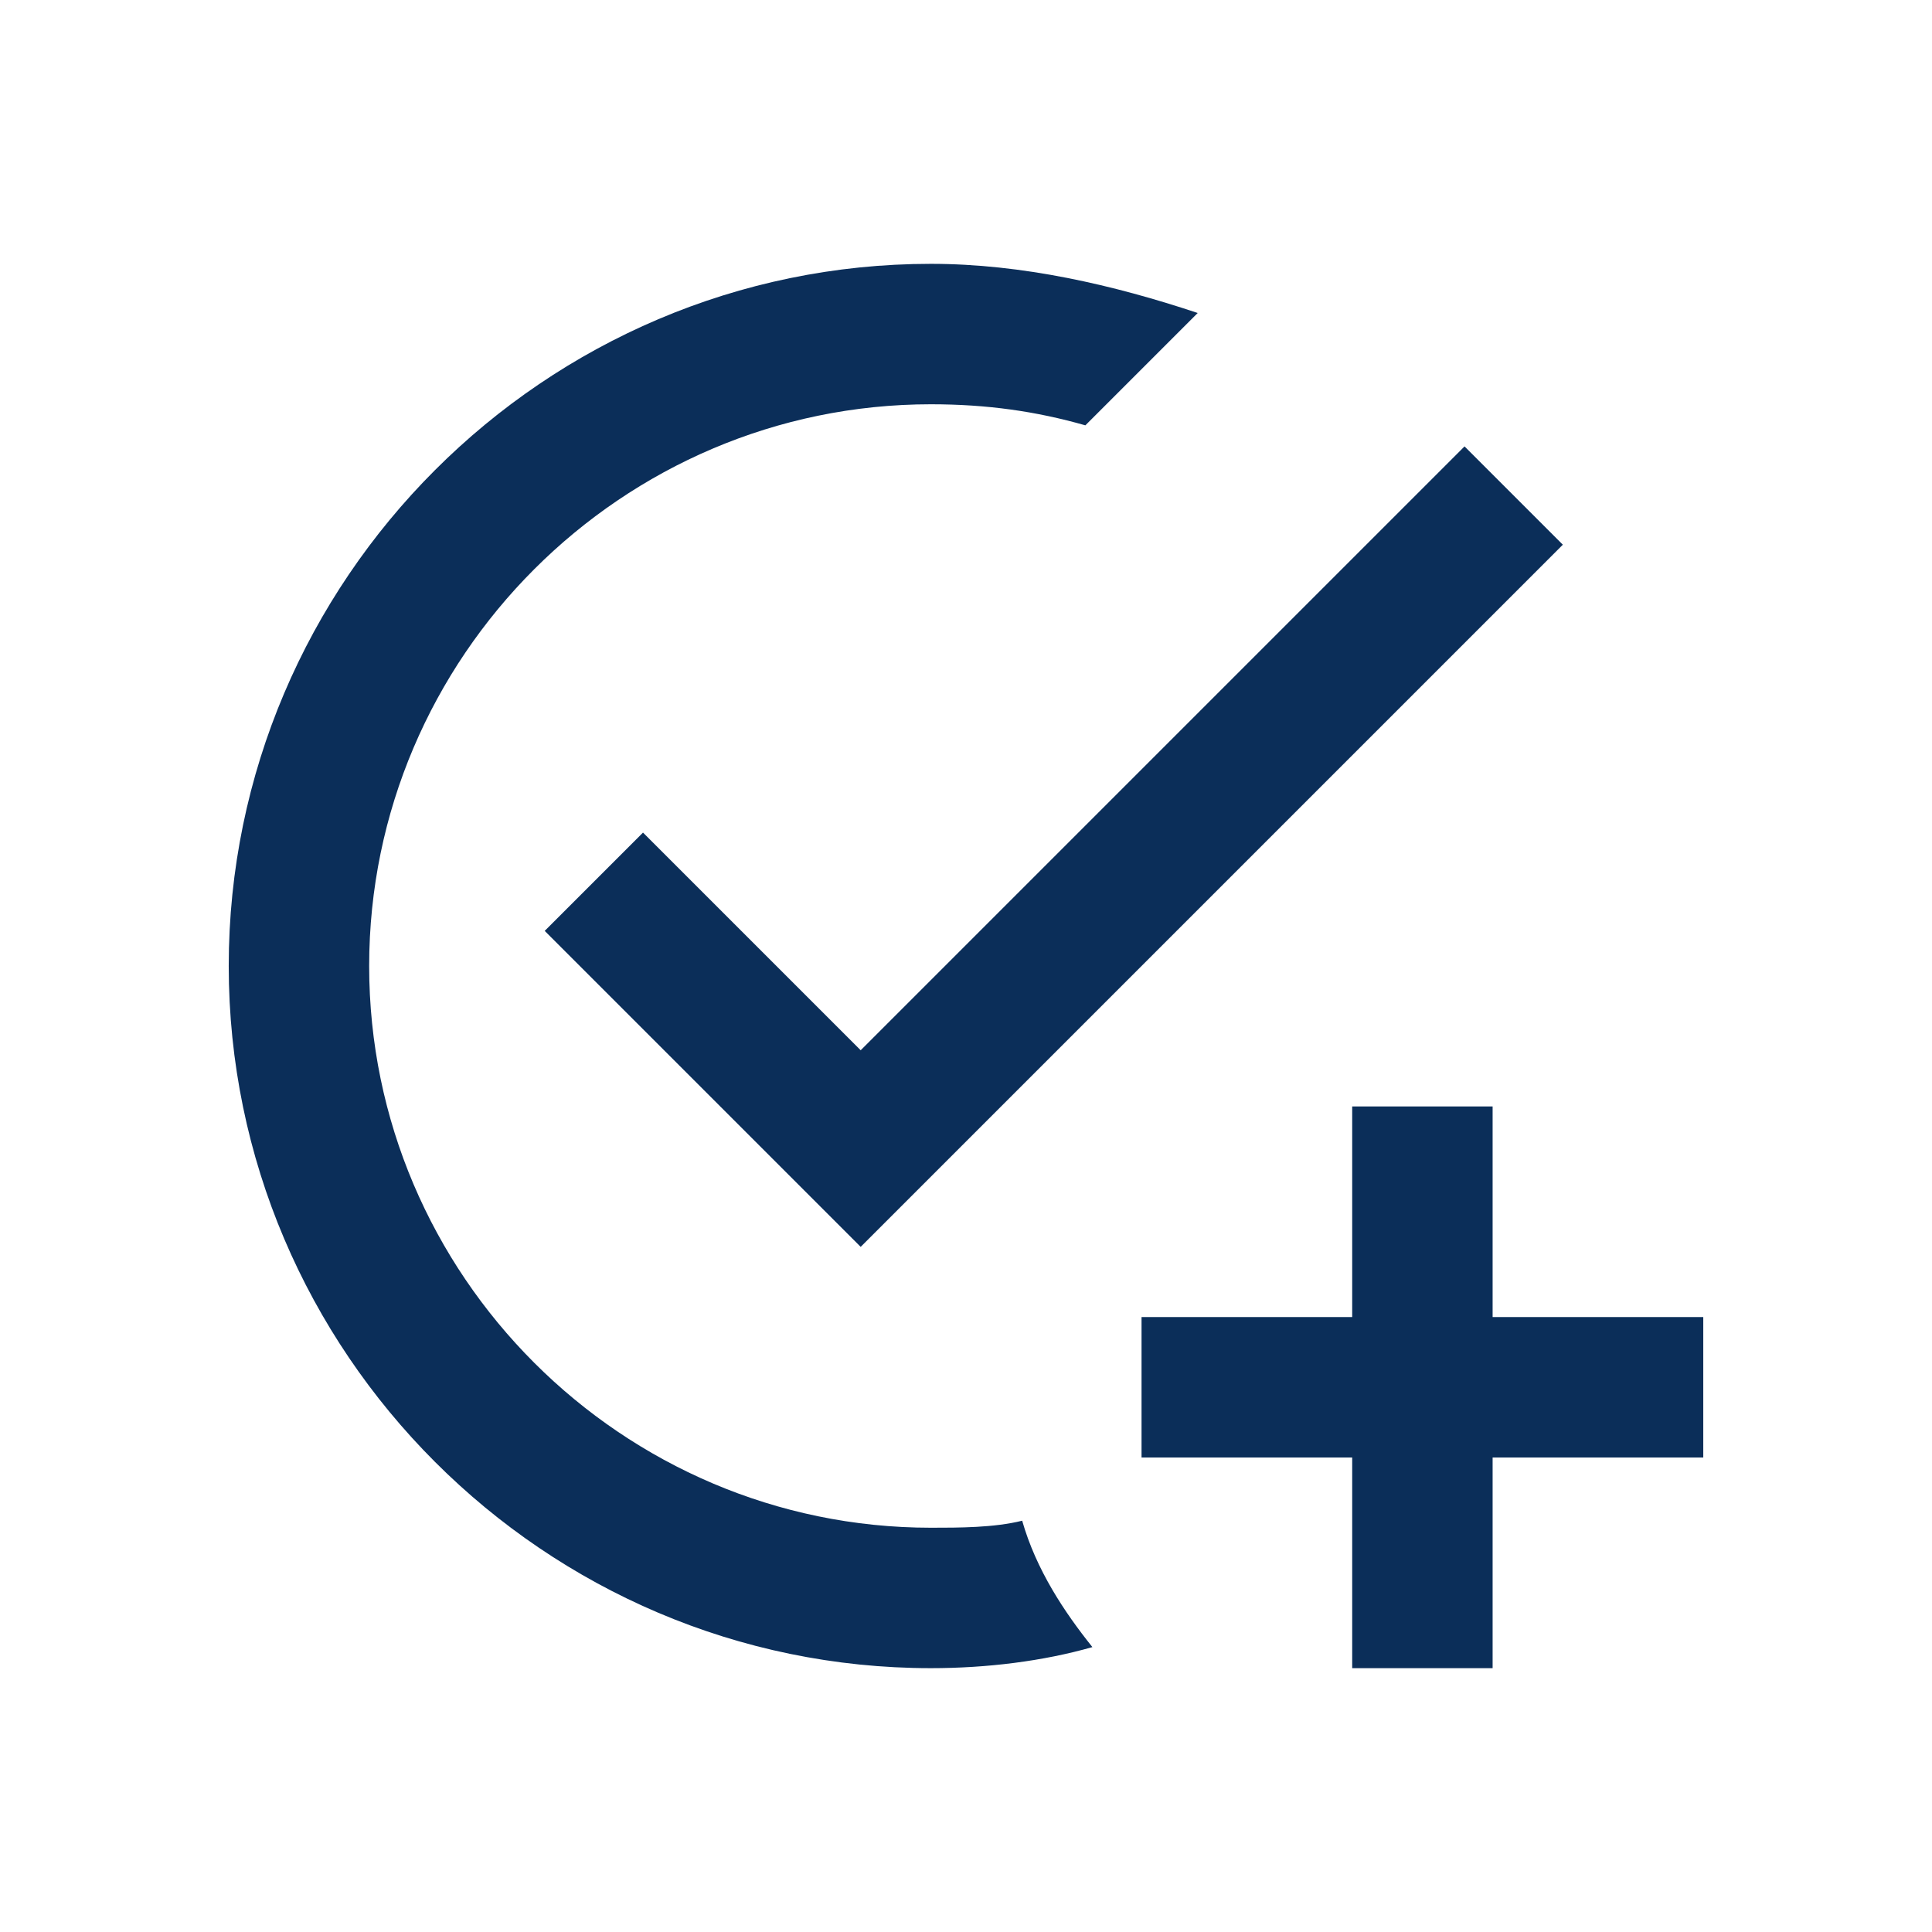
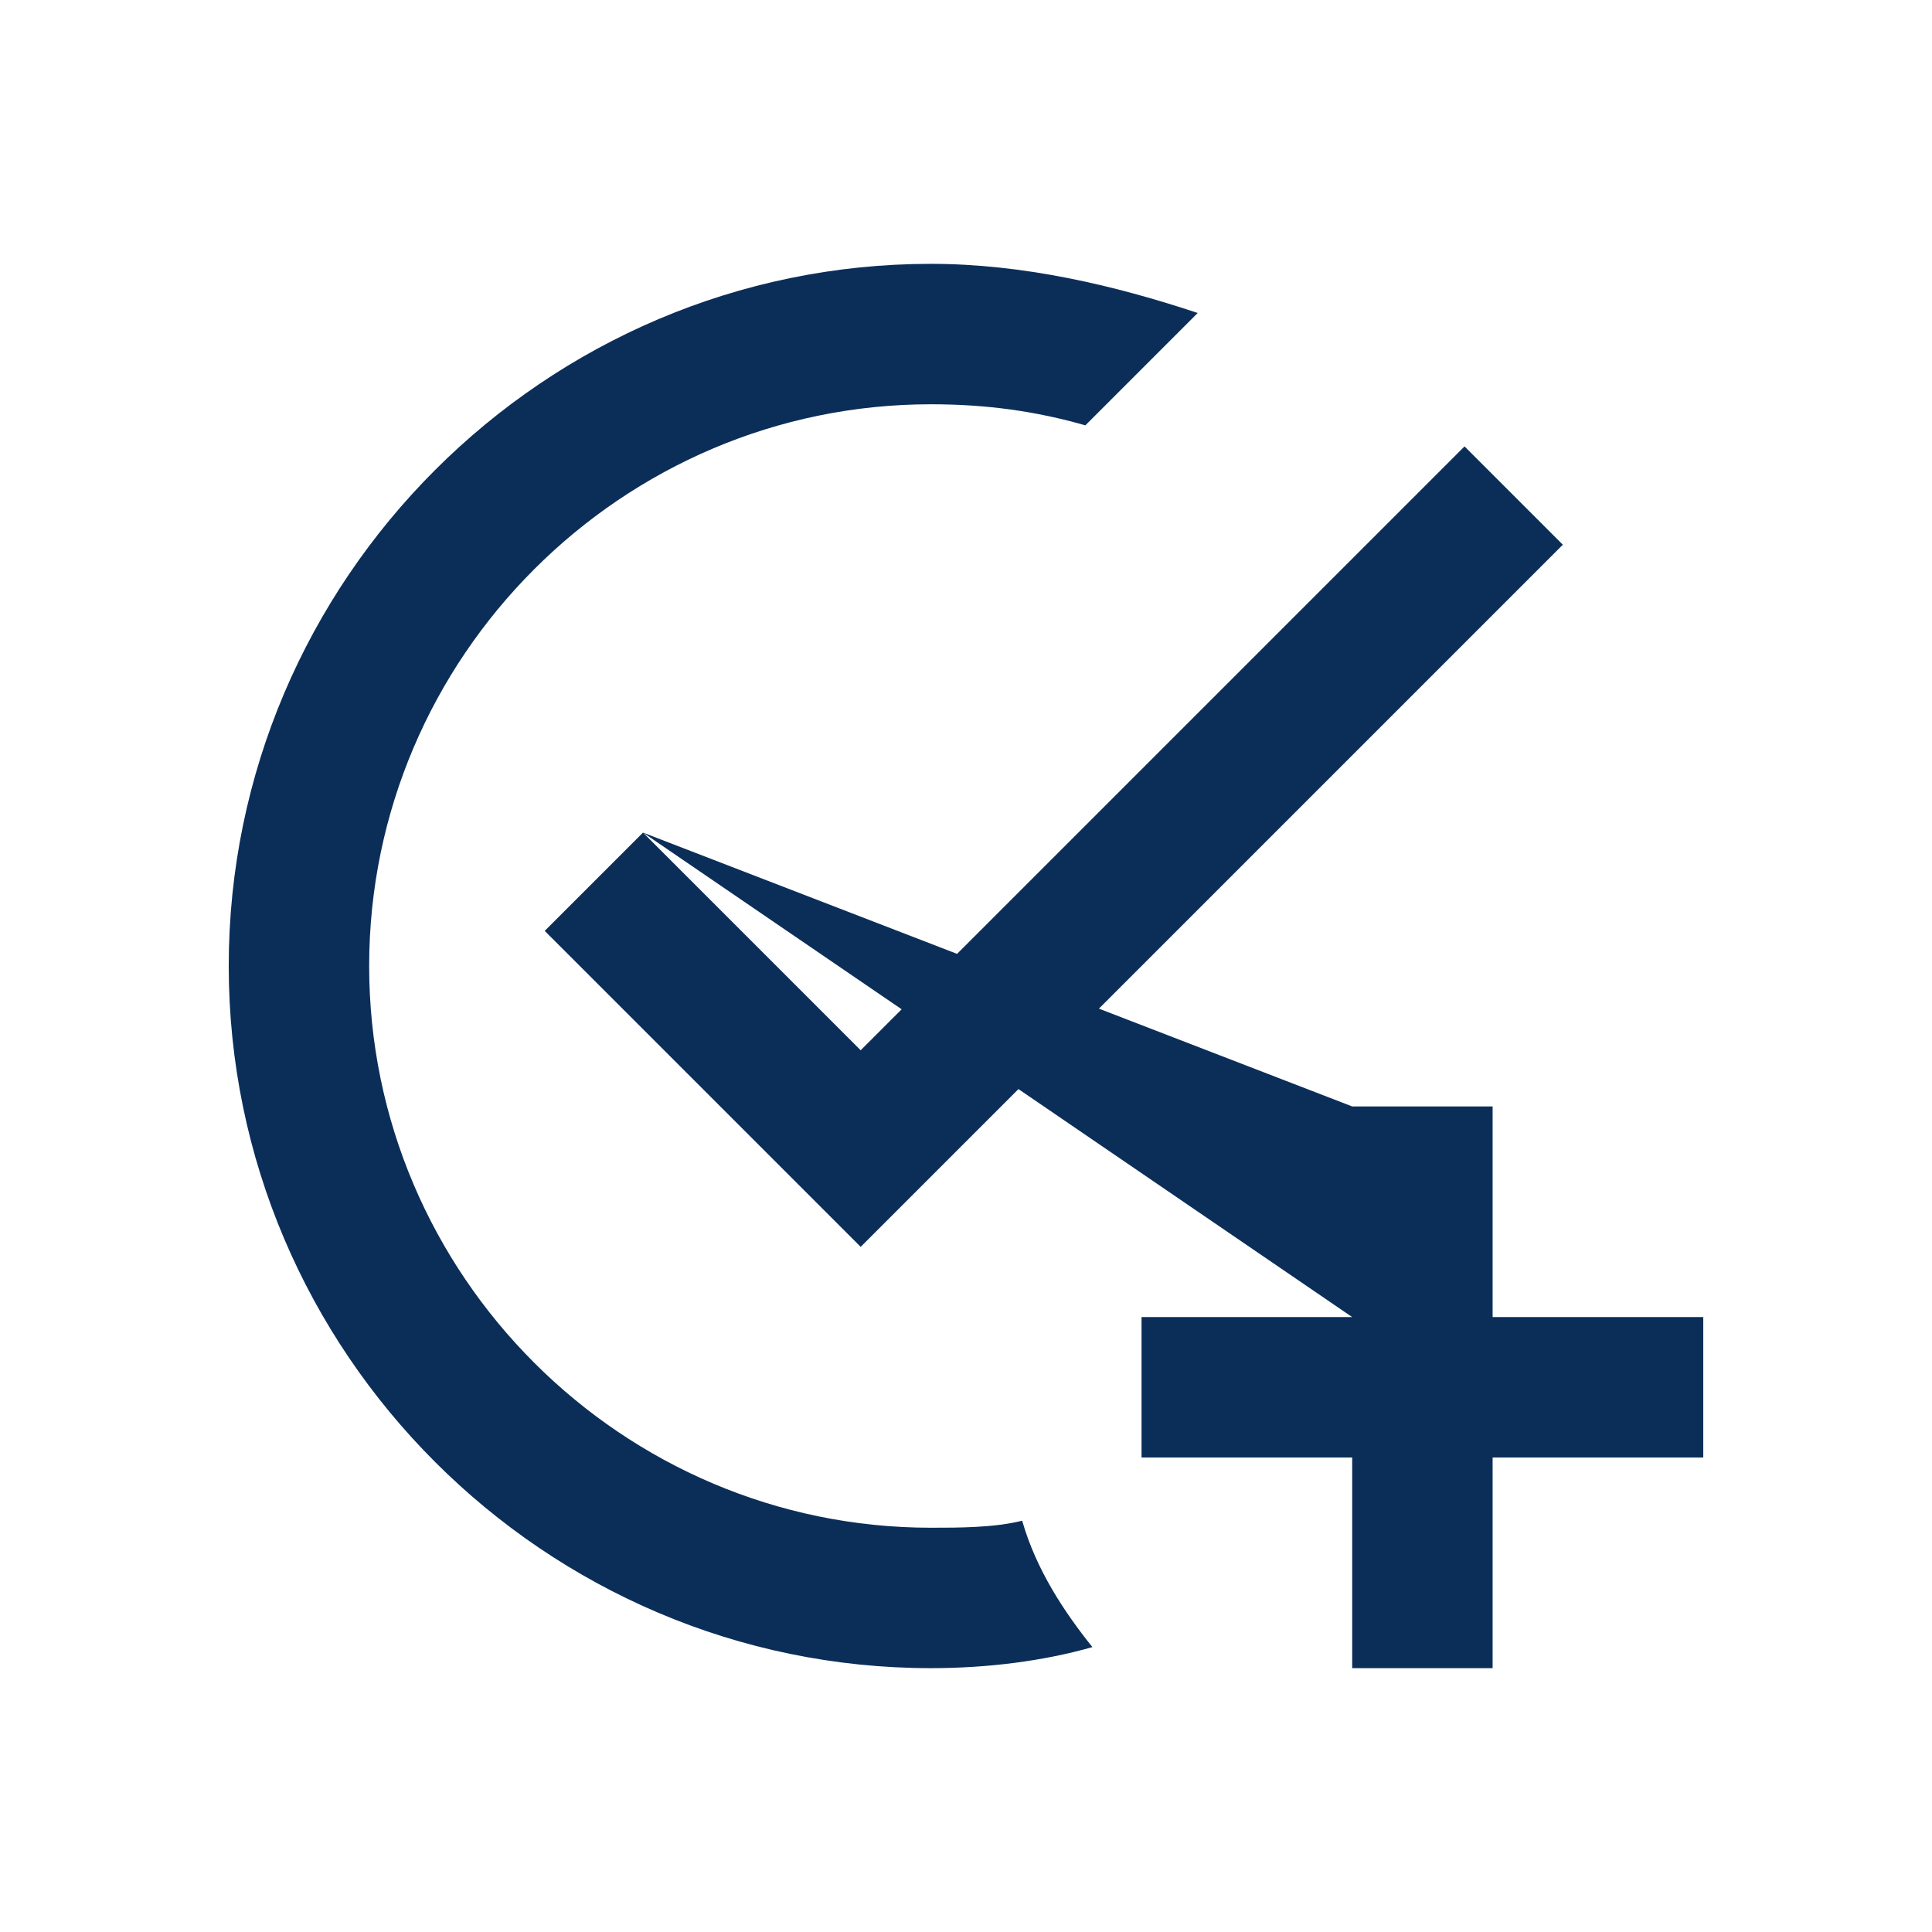
<svg xmlns="http://www.w3.org/2000/svg" version="1.1" width="512" height="512" viewBox="0 0 512 512" xml:space="preserve">
  <desc>Created with Fabric.js 5.3.0</desc>
  <defs>
</defs>
  <g transform="matrix(18.608 0 0 18.608 256 256)" id="7f7mET71vfeUuxJsLLrWG">
-     <path style="stroke: none; stroke-width: 1; stroke-dasharray: none; stroke-linecap: butt; stroke-dashoffset: 0; stroke-linejoin: miter; stroke-miterlimit: 4; fill: rgb(11,46,89); fill-rule: nonzero; opacity: 1;" vector-effect="non-scaling-stroke" transform=" translate(-12.5, -12)" d="M 14.3 21.7 C 13.6 21.9 12.8 22 12 22 C 6.5 22 2 17.5 2 12 C 2 6.5 6.5 2 12 2 C 13.3 2 14.6 2.3 15.8 2.7 L 14.2 4.3 C 13.5 4.1 12.8 4 12 4 C 7.6 4 4 7.6 4 12 C 4 16.4 7.6 20 12 20 C 12.4 20 12.9 20 13.3 19.9 C 13.5 20.6 13.9 21.2 14.3 21.7 M 7.9 10.1 L 6.5 11.5 L 11 16 L 21 6 L 19.6 4.6 L 11 13.2 L 7.9 10.1 M 18 14 L 18 17 L 15 17 L 15 19 L 18 19 L 18 22 L 20 22 L 20 19 L 23 19 L 23 17 L 20 17 L 20 14 L 18 14 Z" stroke-linecap="round" />
+     <path style="stroke: none; stroke-width: 1; stroke-dasharray: none; stroke-linecap: butt; stroke-dashoffset: 0; stroke-linejoin: miter; stroke-miterlimit: 4; fill: rgb(11,46,89); fill-rule: nonzero; opacity: 1;" vector-effect="non-scaling-stroke" transform=" translate(-12.5, -12)" d="M 14.3 21.7 C 13.6 21.9 12.8 22 12 22 C 6.5 22 2 17.5 2 12 C 2 6.5 6.5 2 12 2 C 13.3 2 14.6 2.3 15.8 2.7 L 14.2 4.3 C 13.5 4.1 12.8 4 12 4 C 7.6 4 4 7.6 4 12 C 4 16.4 7.6 20 12 20 C 12.4 20 12.9 20 13.3 19.9 C 13.5 20.6 13.9 21.2 14.3 21.7 M 7.9 10.1 L 6.5 11.5 L 11 16 L 21 6 L 19.6 4.6 L 11 13.2 L 7.9 10.1 L 18 17 L 15 17 L 15 19 L 18 19 L 18 22 L 20 22 L 20 19 L 23 19 L 23 17 L 20 17 L 20 14 L 18 14 Z" stroke-linecap="round" />
  </g>
</svg>